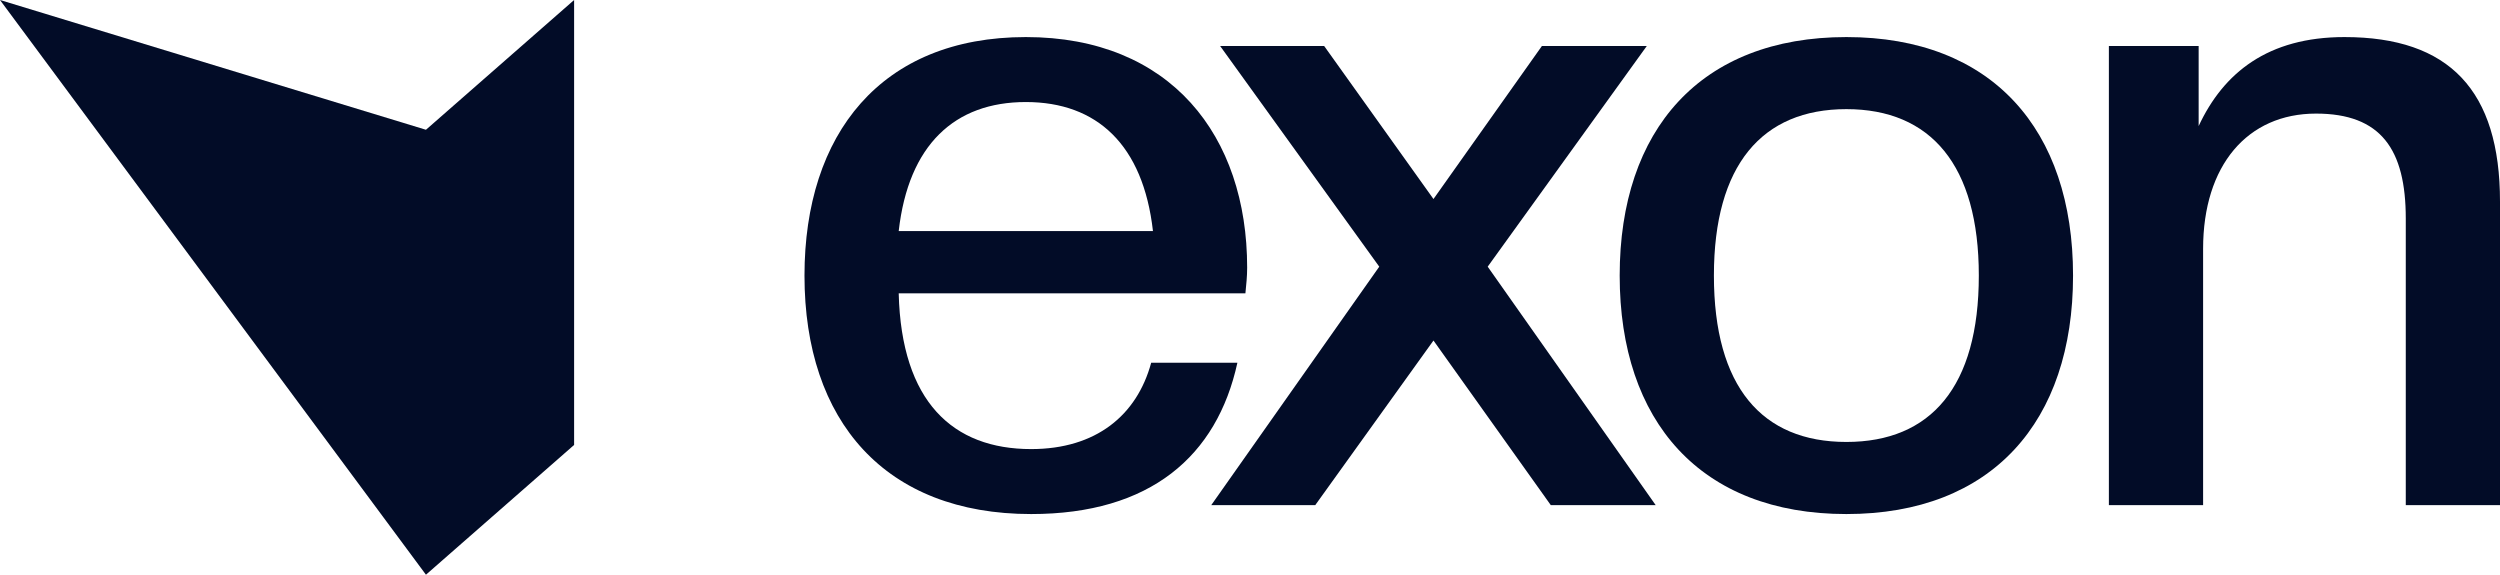
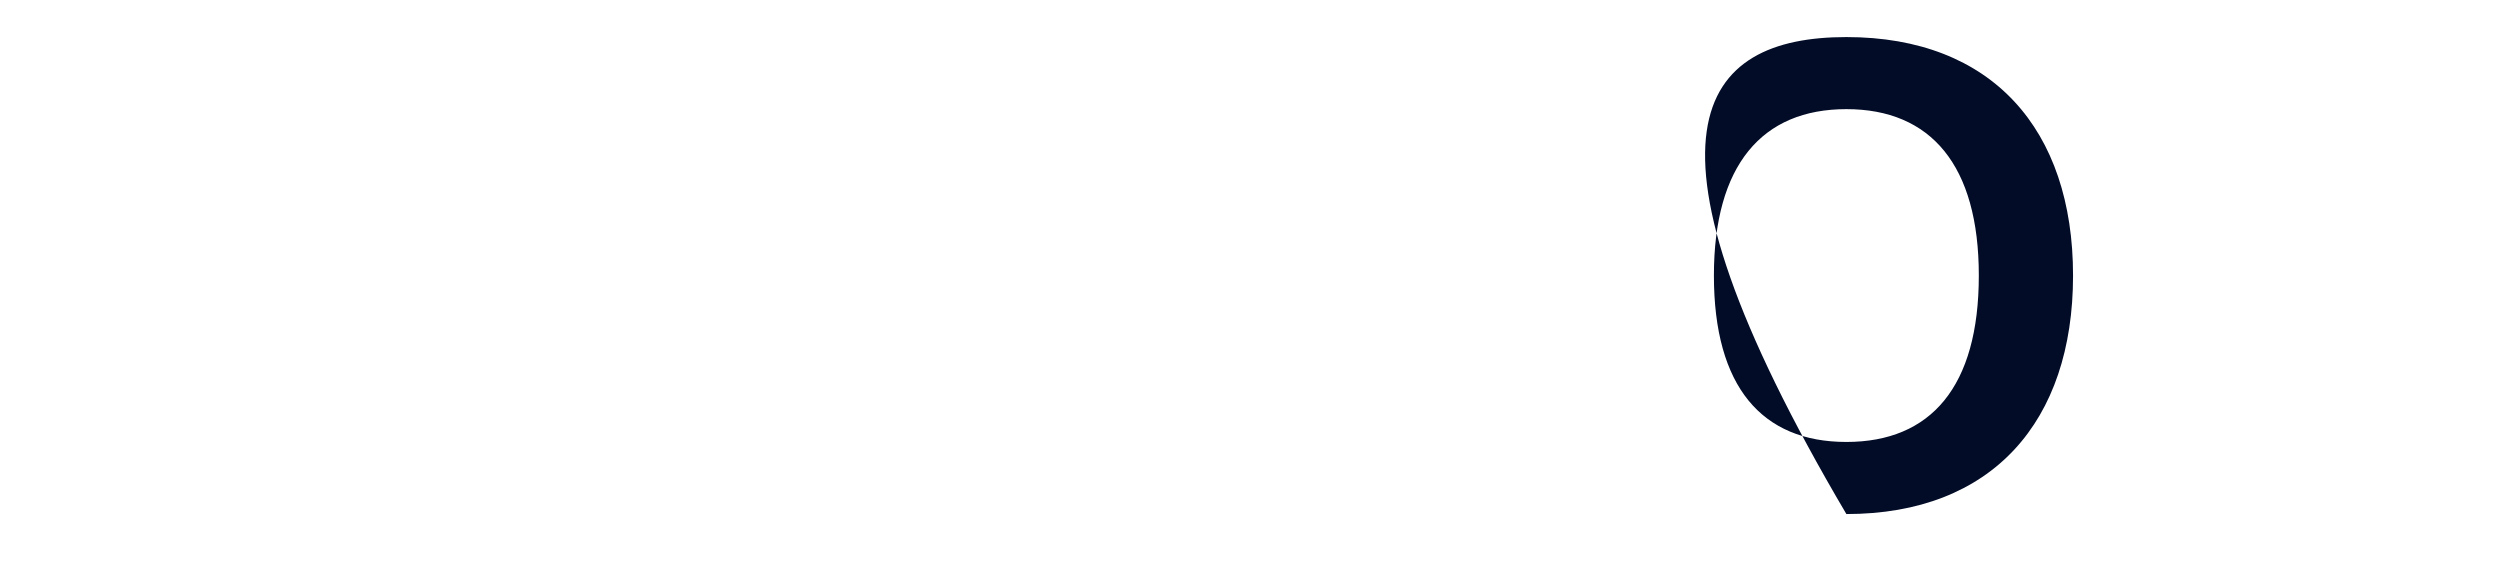
<svg xmlns="http://www.w3.org/2000/svg" width="87" height="20" viewBox="0 0 87 20" fill="none">
-   <path d="M87 17.579H83.721V7.607C83.721 5.192 82.855 3.953 80.597 3.953C78.215 3.953 76.668 5.749 76.668 8.66V17.579H73.389V1.6H76.513V4.387C77.379 2.529 78.926 1.29 81.587 1.29C85.237 1.29 87 3.148 87 7.019V17.579Z" fill="#020C27" />
-   <path d="M64.254 17.889C59.18 17.889 56.365 14.668 56.365 9.589C56.365 4.511 59.18 1.29 64.254 1.29C69.327 1.29 72.142 4.511 72.142 9.589C72.142 14.668 69.327 17.889 64.254 17.889ZM64.254 15.38C67.192 15.38 68.863 13.46 68.863 9.589C68.863 5.749 67.192 3.798 64.254 3.798C61.315 3.798 59.644 5.749 59.644 9.589C59.644 13.46 61.315 15.38 64.254 15.38Z" fill="#020C27" />
-   <path d="M57.618 17.579H53.968L49.885 11.85L45.77 17.579H42.151L47.998 9.28L42.46 1.6H46.08L49.885 6.926L53.659 1.6H57.309L51.772 9.28L57.618 17.579Z" fill="#020C27" />
-   <path d="M35.884 17.889C30.811 17.889 27.996 14.668 27.996 9.589C27.996 4.666 30.656 1.29 35.699 1.29C40.741 1.29 43.401 4.727 43.401 9.311C43.401 9.62 43.371 9.899 43.34 10.209H31.275C31.368 13.987 33.162 15.628 35.884 15.628C38.143 15.628 39.566 14.451 40.061 12.624H43.061C42.35 15.876 40.03 17.889 35.884 17.889ZM35.699 3.551C33.224 3.551 31.615 5.037 31.275 8.041H40.123C39.782 5.037 38.174 3.551 35.699 3.551Z" fill="#020C27" />
-   <path d="M19.979 0L14.823 4.516L0 0L14.823 20L19.979 15.484V0Z" fill="#020C27" />
+   <path d="M64.254 17.889C56.365 4.511 59.18 1.29 64.254 1.29C69.327 1.29 72.142 4.511 72.142 9.589C72.142 14.668 69.327 17.889 64.254 17.889ZM64.254 15.38C67.192 15.38 68.863 13.46 68.863 9.589C68.863 5.749 67.192 3.798 64.254 3.798C61.315 3.798 59.644 5.749 59.644 9.589C59.644 13.46 61.315 15.38 64.254 15.38Z" fill="#020C27" />
</svg>